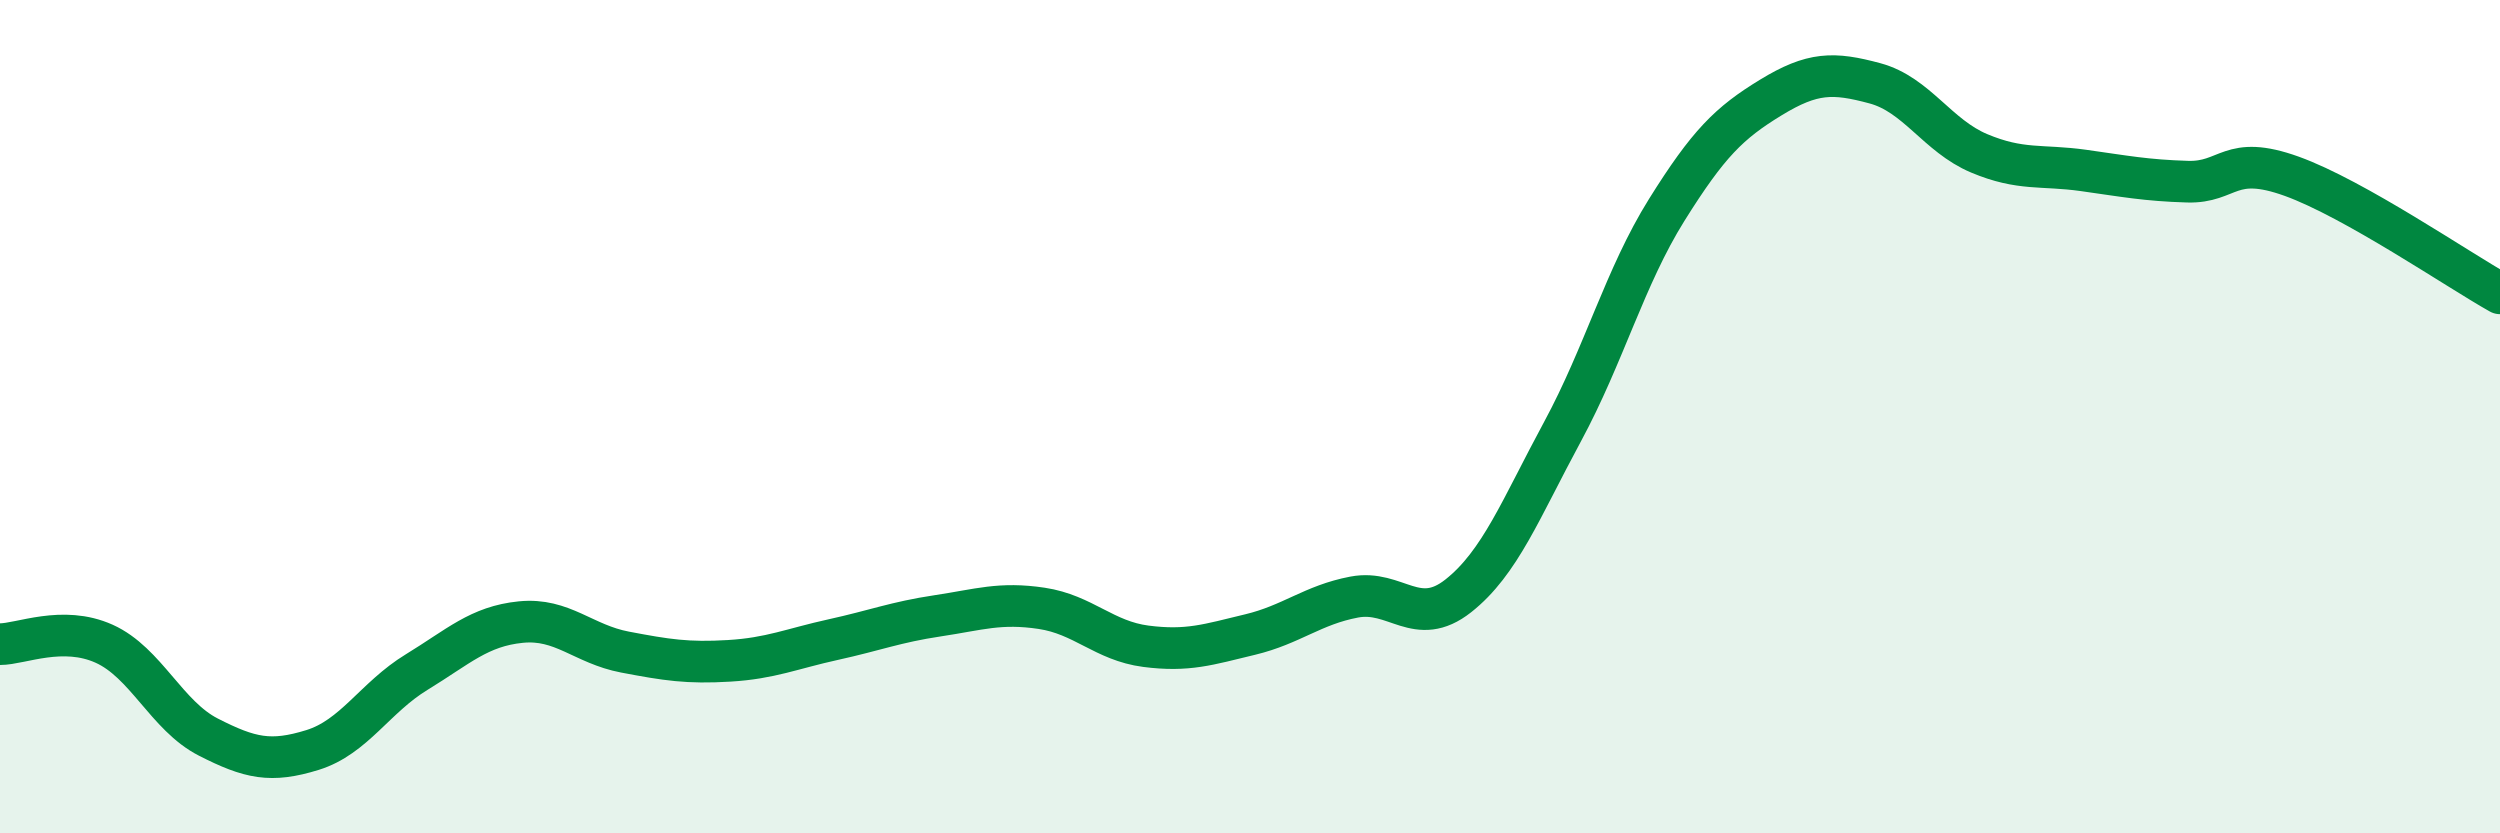
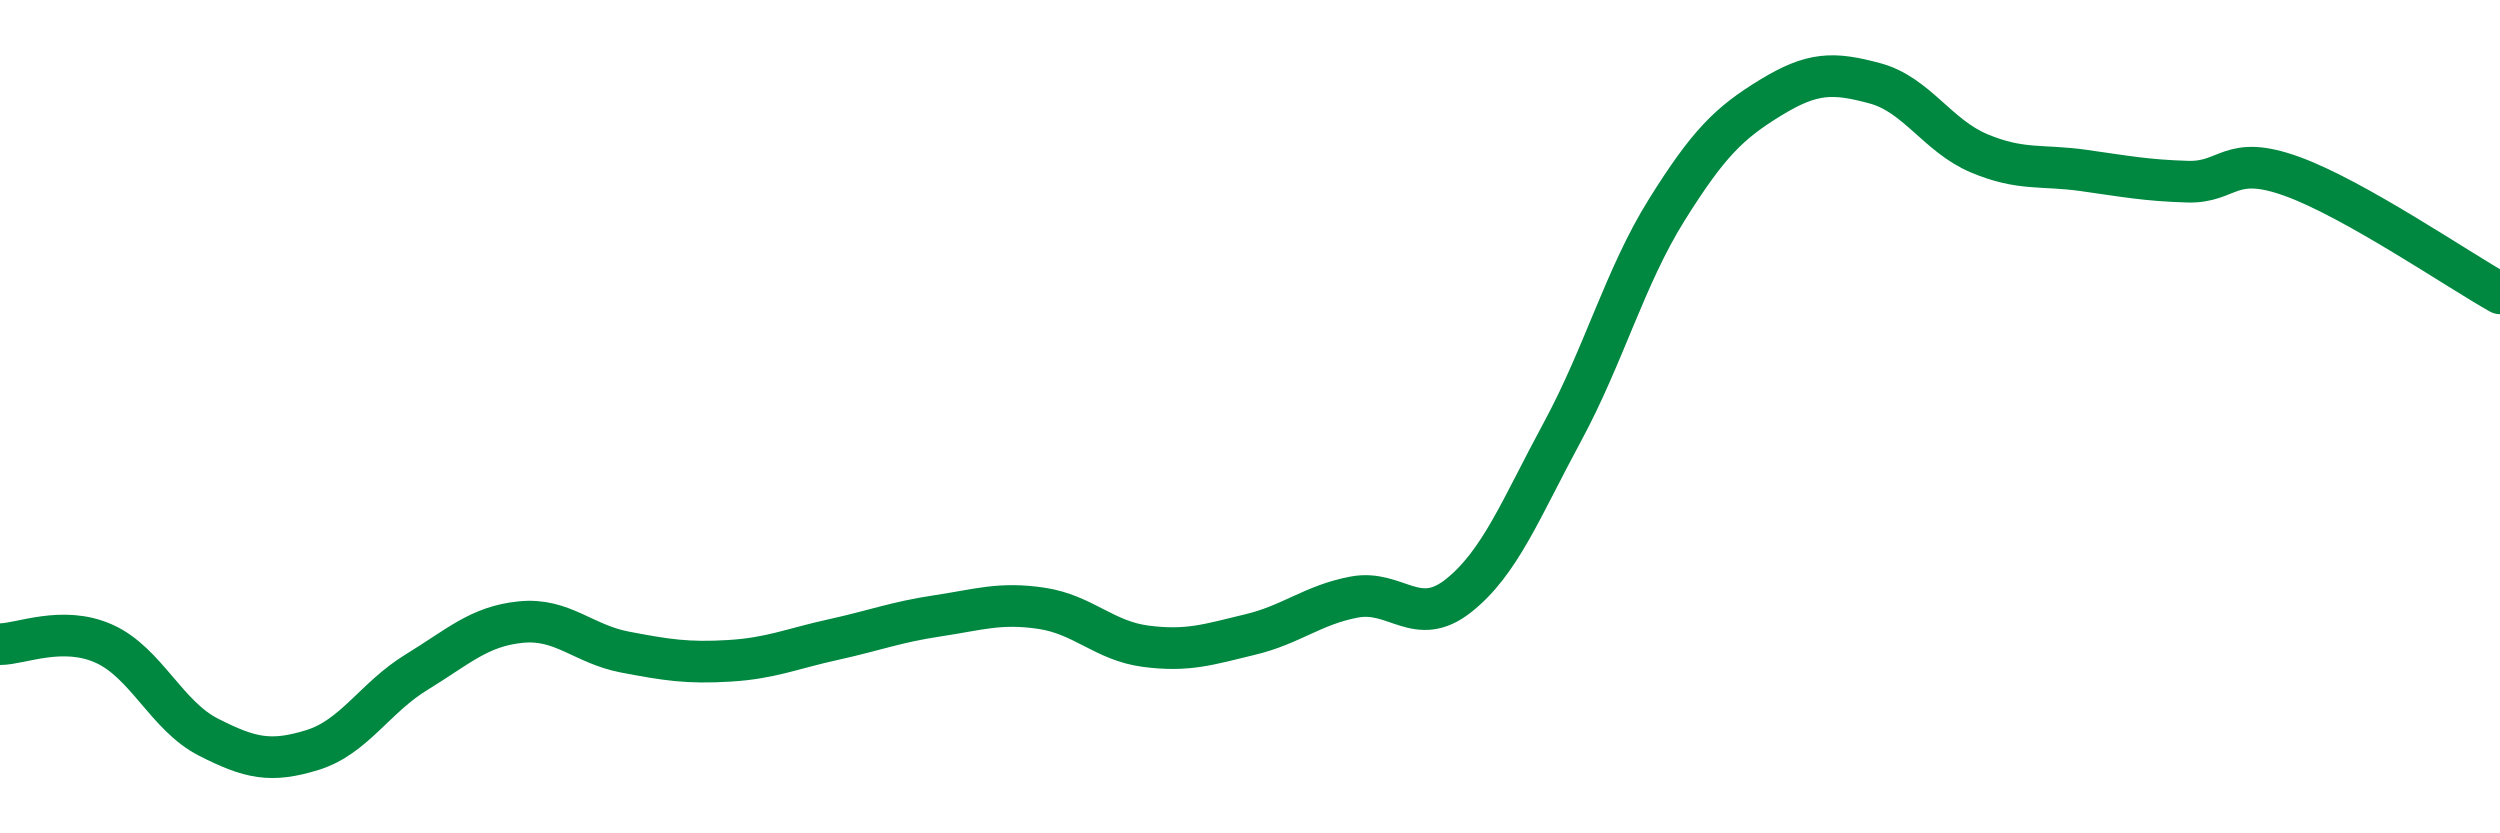
<svg xmlns="http://www.w3.org/2000/svg" width="60" height="20" viewBox="0 0 60 20">
-   <path d="M 0,15.46 C 0.5,15.46 1.5,15 2.5,15.45 C 3.5,15.9 4,17.18 5,17.69 C 6,18.2 6.5,18.31 7.5,18 C 8.5,17.69 9,16.74 10,16.13 C 11,15.52 11.5,15.03 12.5,14.93 C 13.5,14.83 14,15.46 15,15.65 C 16,15.84 16.5,15.92 17.5,15.86 C 18.5,15.8 19,15.57 20,15.35 C 21,15.13 21.5,14.93 22.5,14.78 C 23.5,14.63 24,14.45 25,14.6 C 26,14.75 26.5,15.38 27.5,15.51 C 28.5,15.64 29,15.47 30,15.23 C 31,14.99 31.5,14.52 32.5,14.33 C 33.5,14.14 34,15.09 35,14.3 C 36,13.51 36.5,12.21 37.5,10.36 C 38.5,8.51 39,6.64 40,5.04 C 41,3.44 41.5,2.95 42.5,2.34 C 43.5,1.73 44,1.73 45,2 C 46,2.27 46.5,3.26 47.5,3.68 C 48.5,4.1 49,3.95 50,4.09 C 51,4.23 51.5,4.33 52.5,4.36 C 53.5,4.39 53.5,3.69 55,4.23 C 56.5,4.77 59,6.48 60,7.04L60 20L0 20Z" fill="#008740" opacity="0.1" stroke-linecap="round" stroke-linejoin="round" />
  <path d="M 0,15.46 C 0.5,15.46 1.5,15 2.5,15.45 C 3.5,15.9 4,17.18 5,17.69 C 6,18.2 6.5,18.31 7.5,18 C 8.5,17.69 9,16.74 10,16.13 C 11,15.52 11.5,15.03 12.5,14.93 C 13.5,14.83 14,15.46 15,15.65 C 16,15.84 16.5,15.92 17.5,15.86 C 18.5,15.8 19,15.57 20,15.35 C 21,15.13 21.5,14.93 22.5,14.78 C 23.5,14.63 24,14.45 25,14.6 C 26,14.75 26.5,15.38 27.5,15.51 C 28.5,15.64 29,15.47 30,15.23 C 31,14.99 31.5,14.52 32.5,14.33 C 33.5,14.14 34,15.09 35,14.3 C 36,13.51 36.5,12.21 37.5,10.36 C 38.5,8.51 39,6.64 40,5.04 C 41,3.44 41.5,2.95 42.5,2.34 C 43.5,1.73 44,1.73 45,2 C 46,2.27 46.5,3.26 47.5,3.68 C 48.5,4.1 49,3.95 50,4.09 C 51,4.23 51.5,4.33 52.5,4.36 C 53.5,4.39 53.5,3.69 55,4.23 C 56.5,4.77 59,6.48 60,7.04" stroke="#008740" stroke-width="1" fill="none" stroke-linecap="round" stroke-linejoin="round" />
</svg>